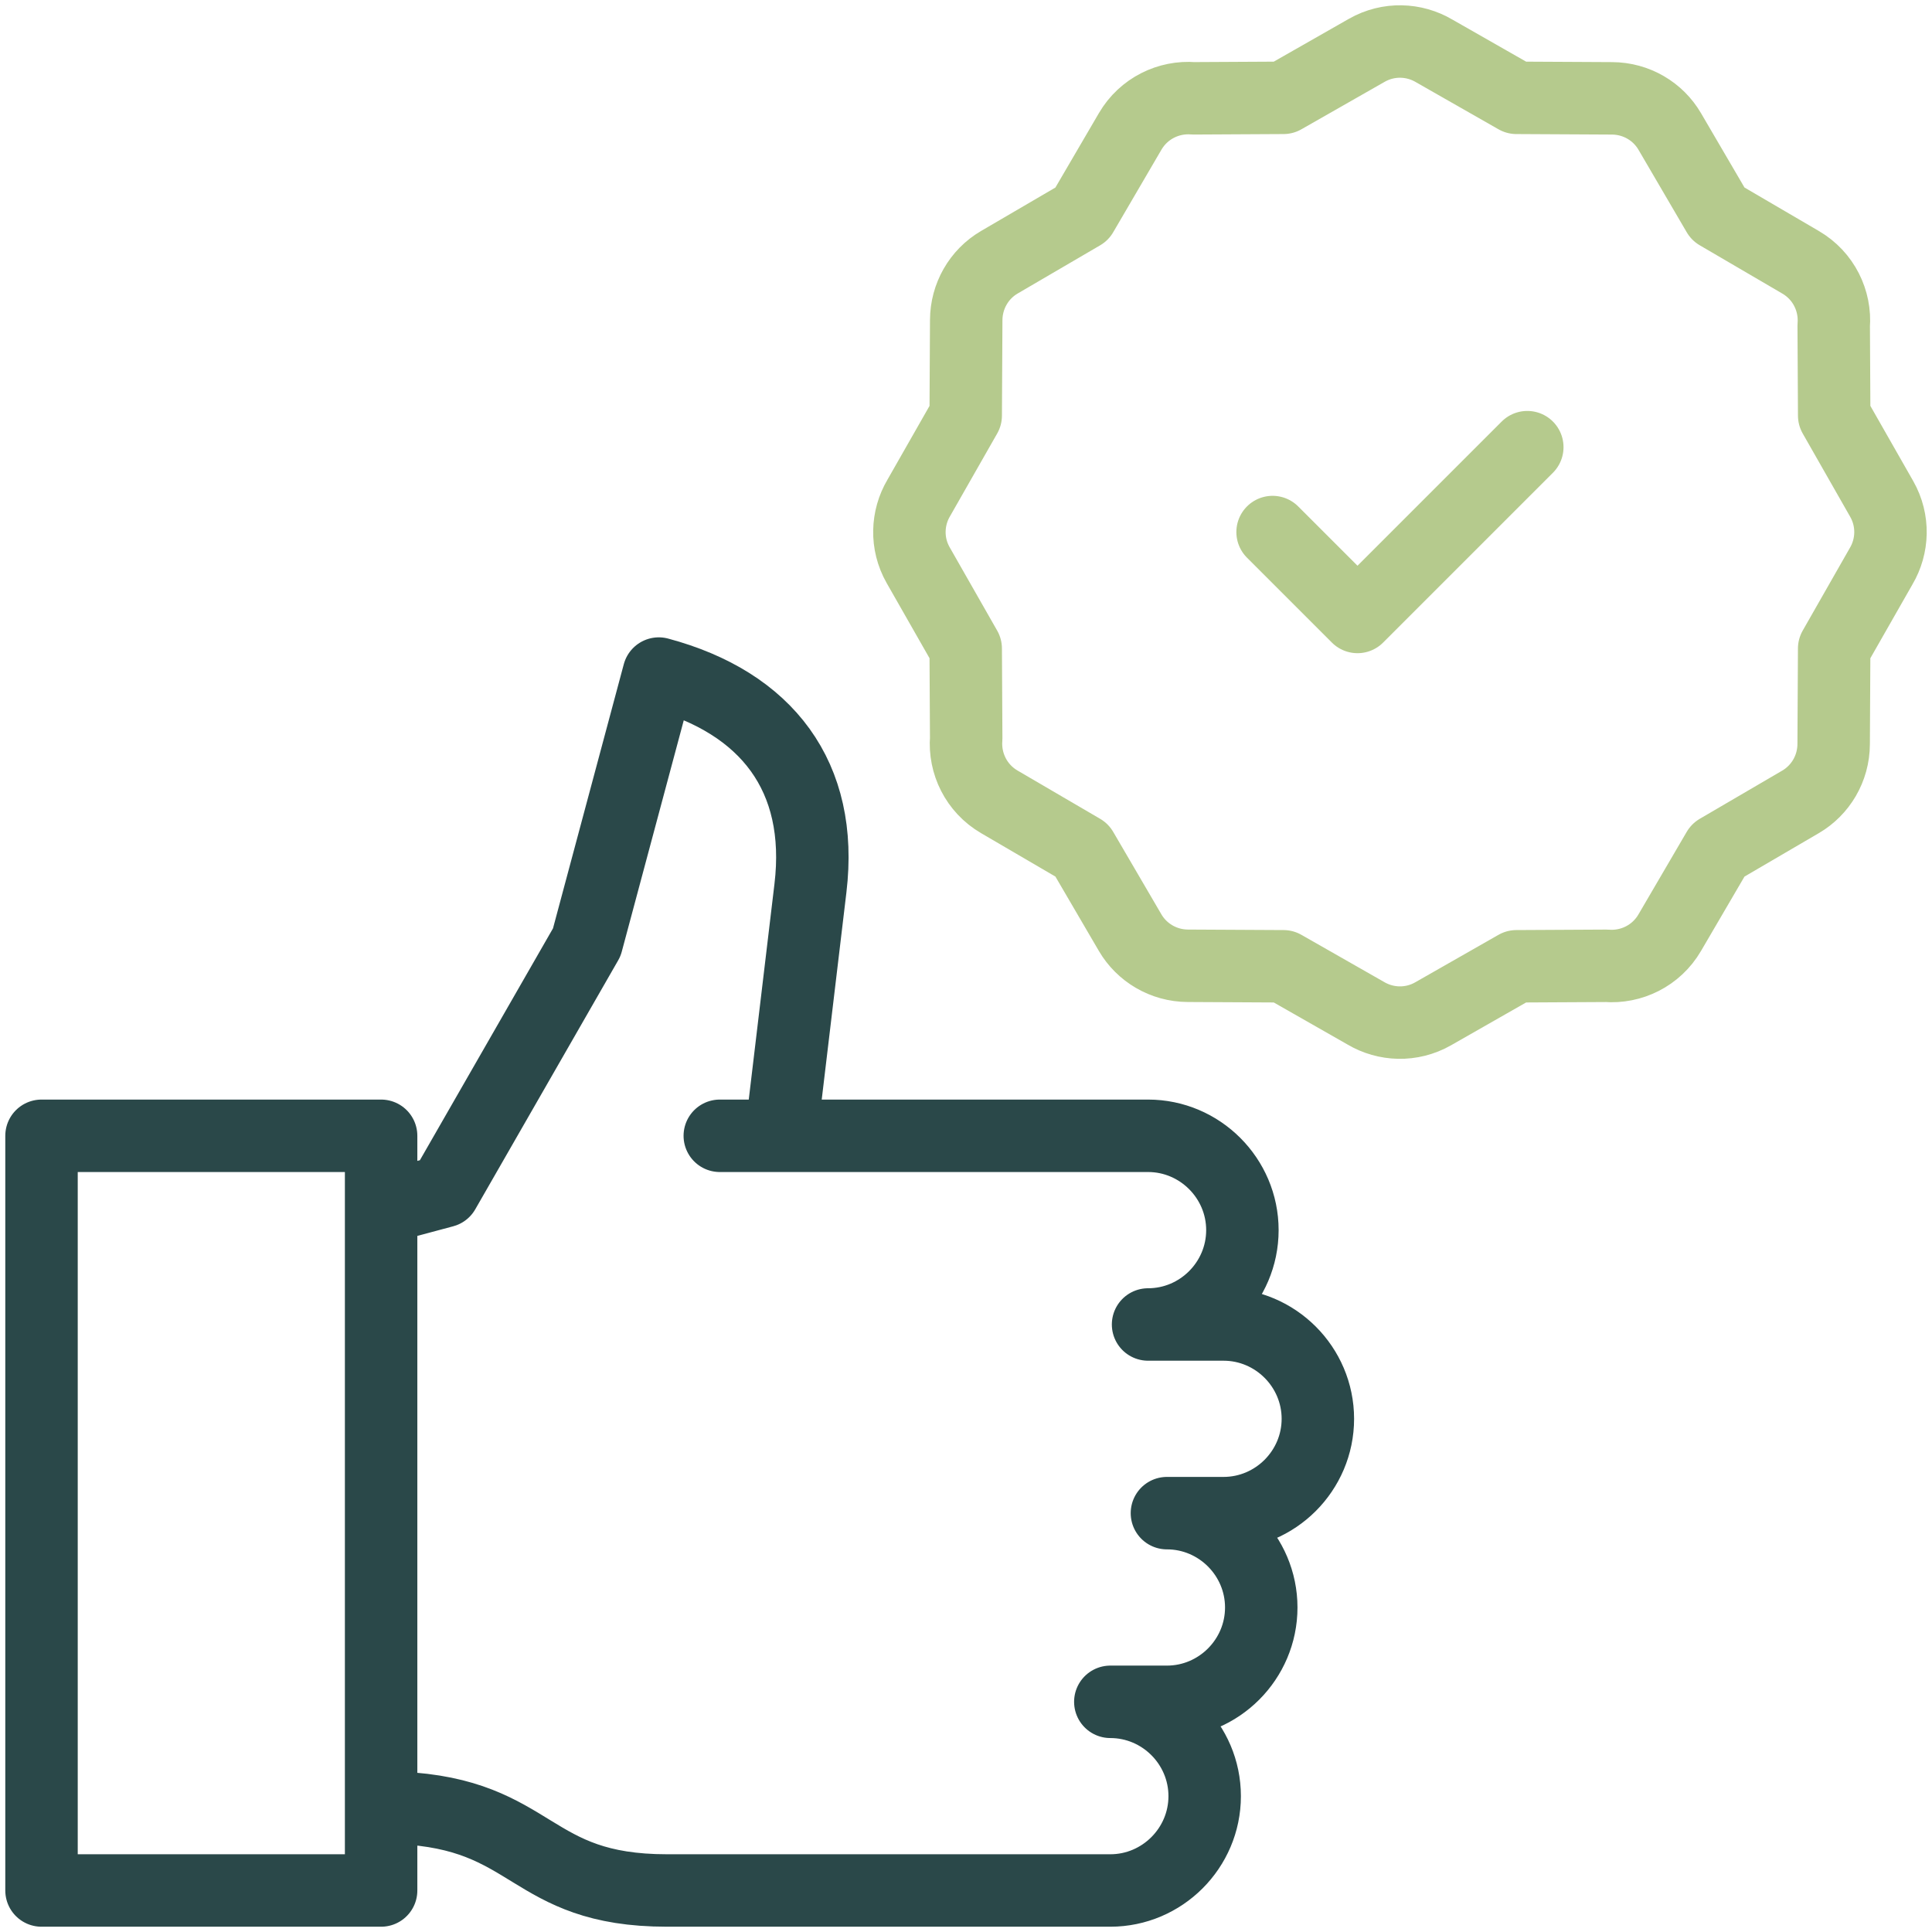
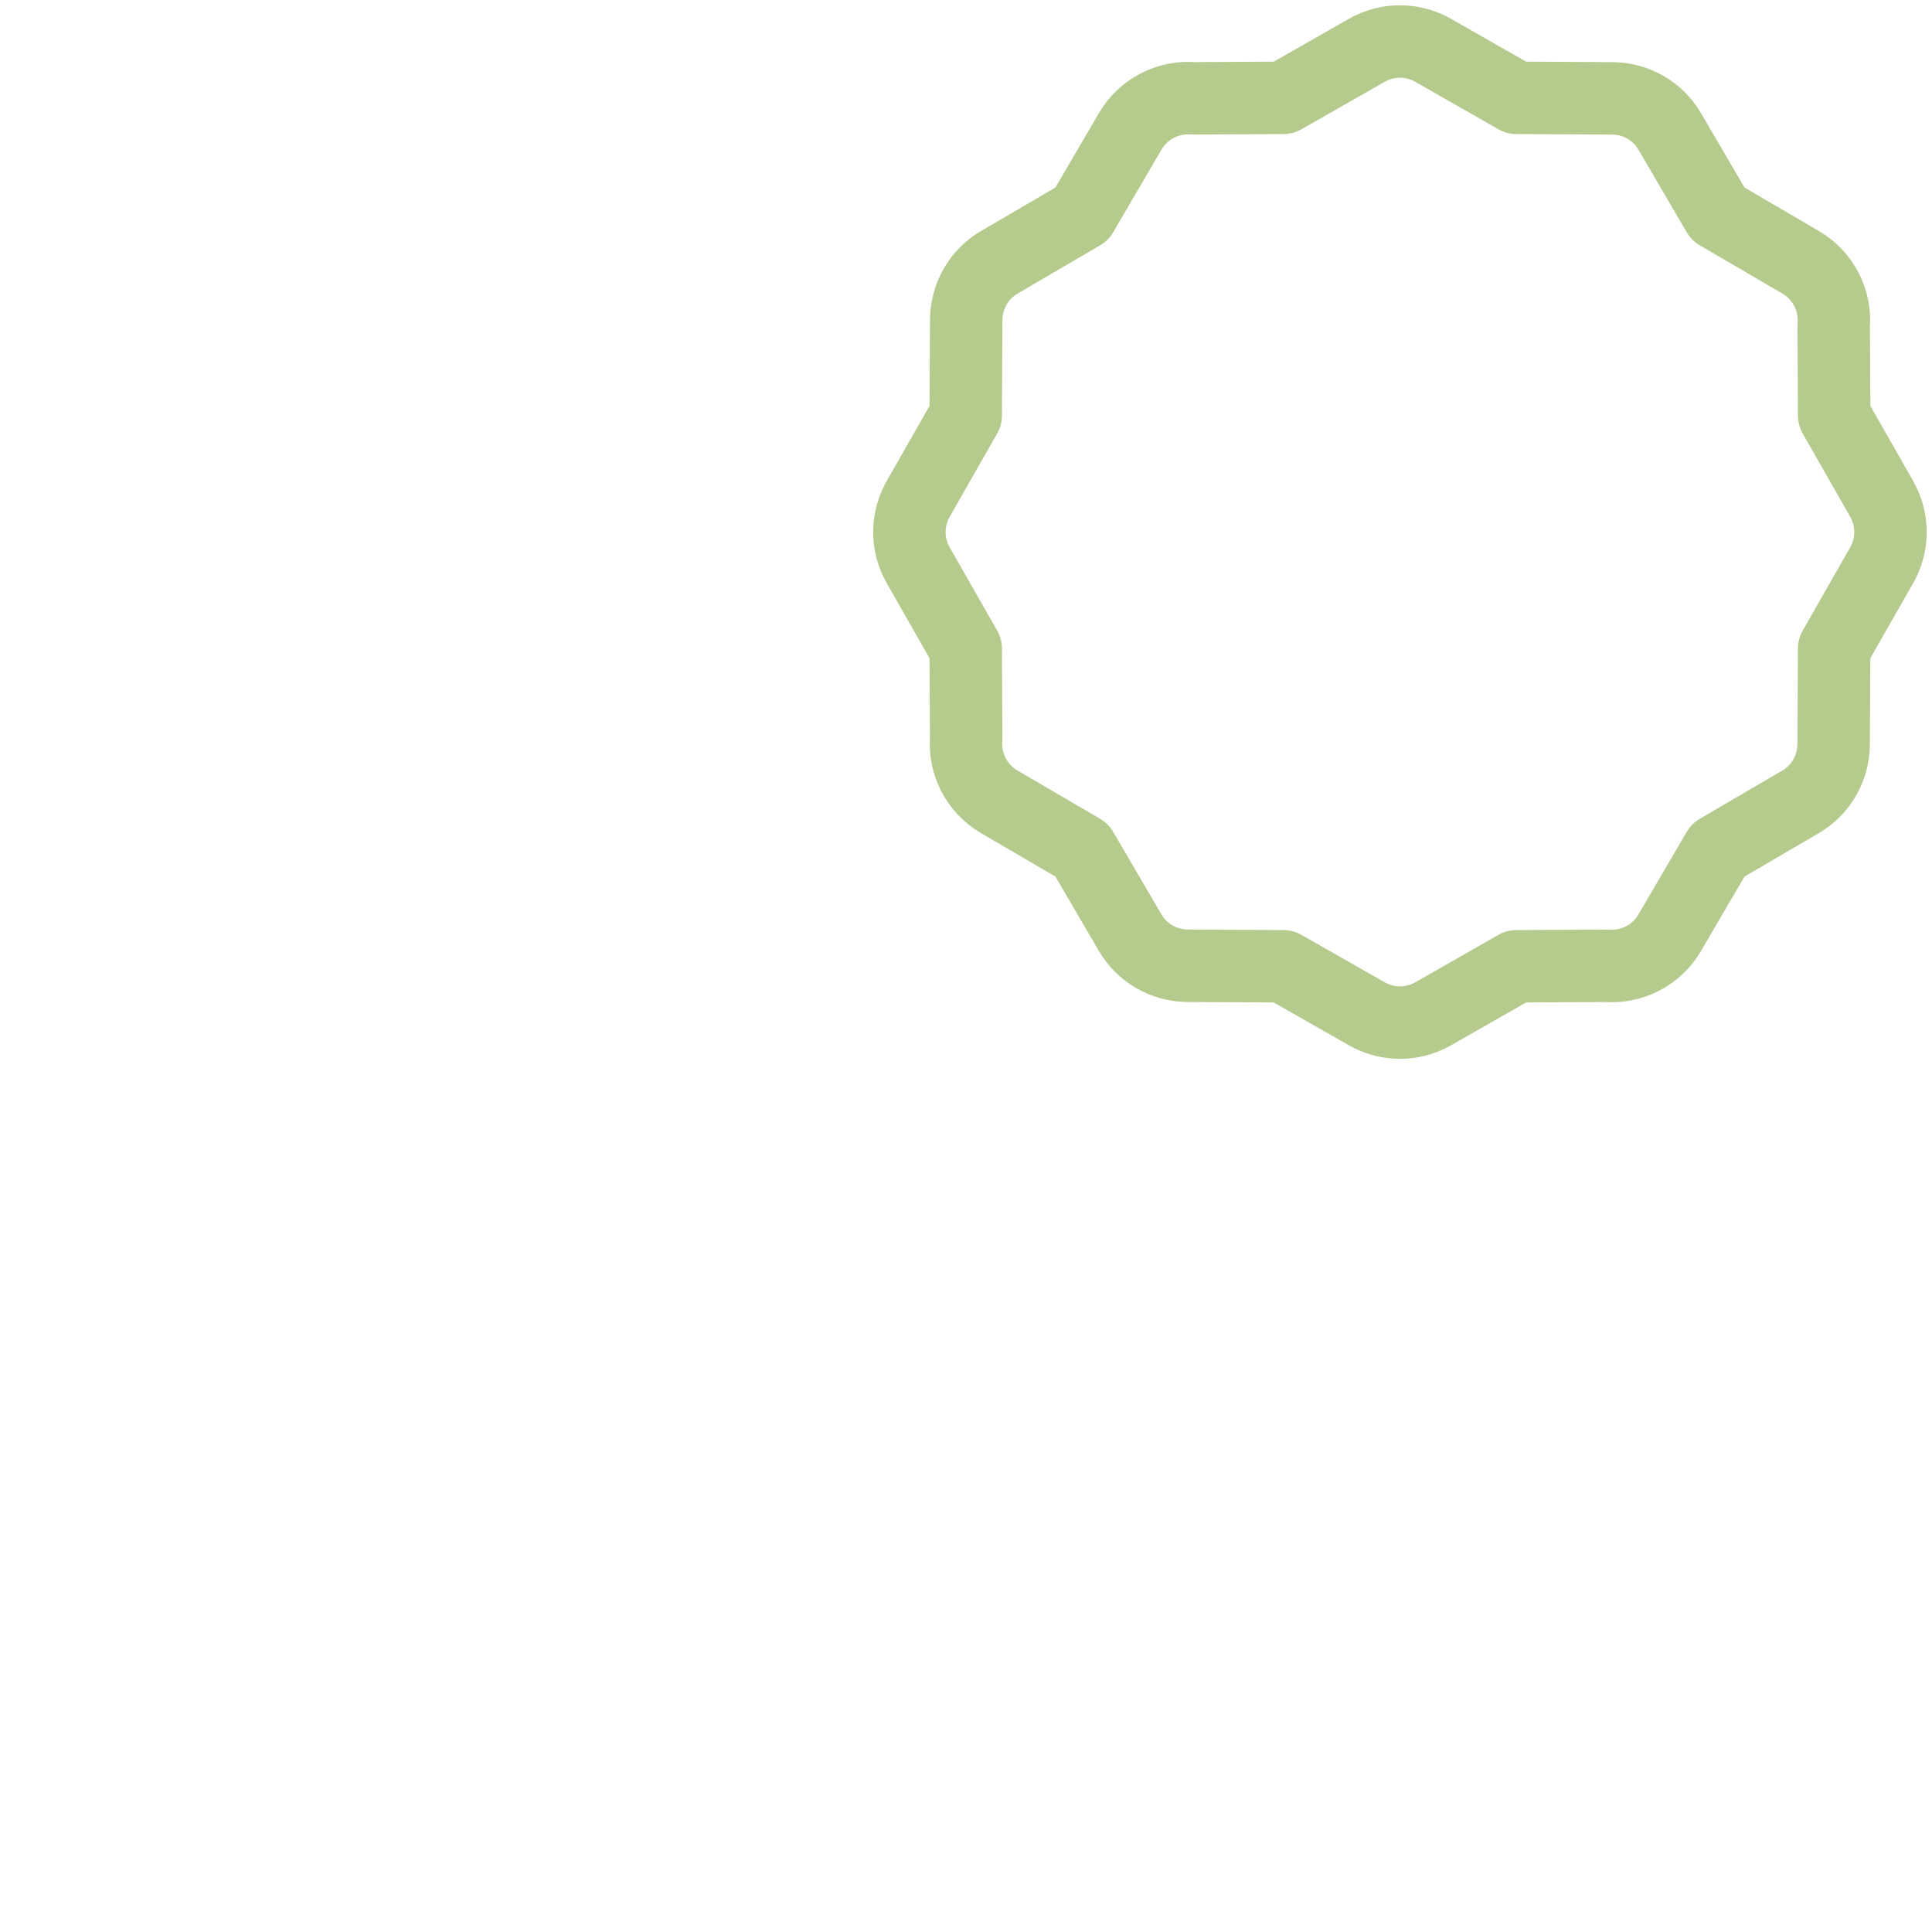
<svg xmlns="http://www.w3.org/2000/svg" fill="none" viewBox="0 0 80 80" height="80" width="80">
-   <path stroke-linejoin="round" stroke-linecap="round" stroke-miterlimit="2.613" stroke-width="3" stroke="#2A4849" d="M32.448 46.093L33.559 36.771C34.108 32.164 31.761 29.092 27.279 27.891L24.297 39.018L18.378 49.329L16.476 49.839M29.805 47.031H47.539C49.687 47.031 51.445 48.789 51.445 50.937C51.445 53.086 49.687 54.844 47.539 54.844H50.664C52.812 54.844 54.57 56.601 54.57 58.75C54.57 60.898 52.812 62.656 50.664 62.656H48.32C50.469 62.656 52.226 64.414 52.226 66.562C52.226 68.711 50.468 70.469 48.32 70.469H45.976C48.125 70.469 49.883 72.226 49.883 74.375C49.883 76.523 48.124 78.281 45.976 78.281H27.618C21.845 78.281 22.187 75.115 16.526 74.86M1.719 47.031H15.781V78.281H1.719V47.031Z" />
  <path stroke-linejoin="round" stroke-linecap="round" stroke-miterlimit="22.926" stroke-width="3" stroke="#B5CA8D" d="M59.385 2.107L62.793 4.051L66.749 4.072C67.766 4.076 68.661 4.622 69.139 5.441L71.139 8.861L74.559 10.861C75.513 11.417 76.013 12.455 75.93 13.486L75.95 17.208L77.919 20.662C78.428 21.559 78.383 22.619 77.893 23.447L75.949 26.855L75.928 30.811C75.924 31.828 75.378 32.723 74.559 33.202L71.139 35.201L69.139 38.622C68.583 39.575 67.545 40.075 66.514 39.992L62.792 40.012L59.338 41.982C58.441 42.491 57.381 42.446 56.553 41.955L53.145 40.012L49.189 39.991C48.172 39.987 47.277 39.44 46.798 38.622L44.799 35.201L41.378 33.202C40.425 32.645 39.925 31.608 40.008 30.576L39.988 26.855L38.018 23.4C37.509 22.504 37.554 21.444 38.045 20.616L39.988 17.208L40.009 13.251C40.013 12.27 40.53 11.357 41.378 10.861L44.799 8.862L46.798 5.441C47.355 4.487 48.392 3.988 49.424 4.071L53.145 4.051L56.6 2.081C57.496 1.572 58.557 1.617 59.385 2.107Z" clip-rule="evenodd" fill-rule="evenodd" />
-   <path stroke-linejoin="round" stroke-linecap="round" stroke-miterlimit="22.926" stroke-width="3" stroke="#B5CA8D" d="M63.242 18.516L56.211 25.547L52.695 22.031" />
</svg>